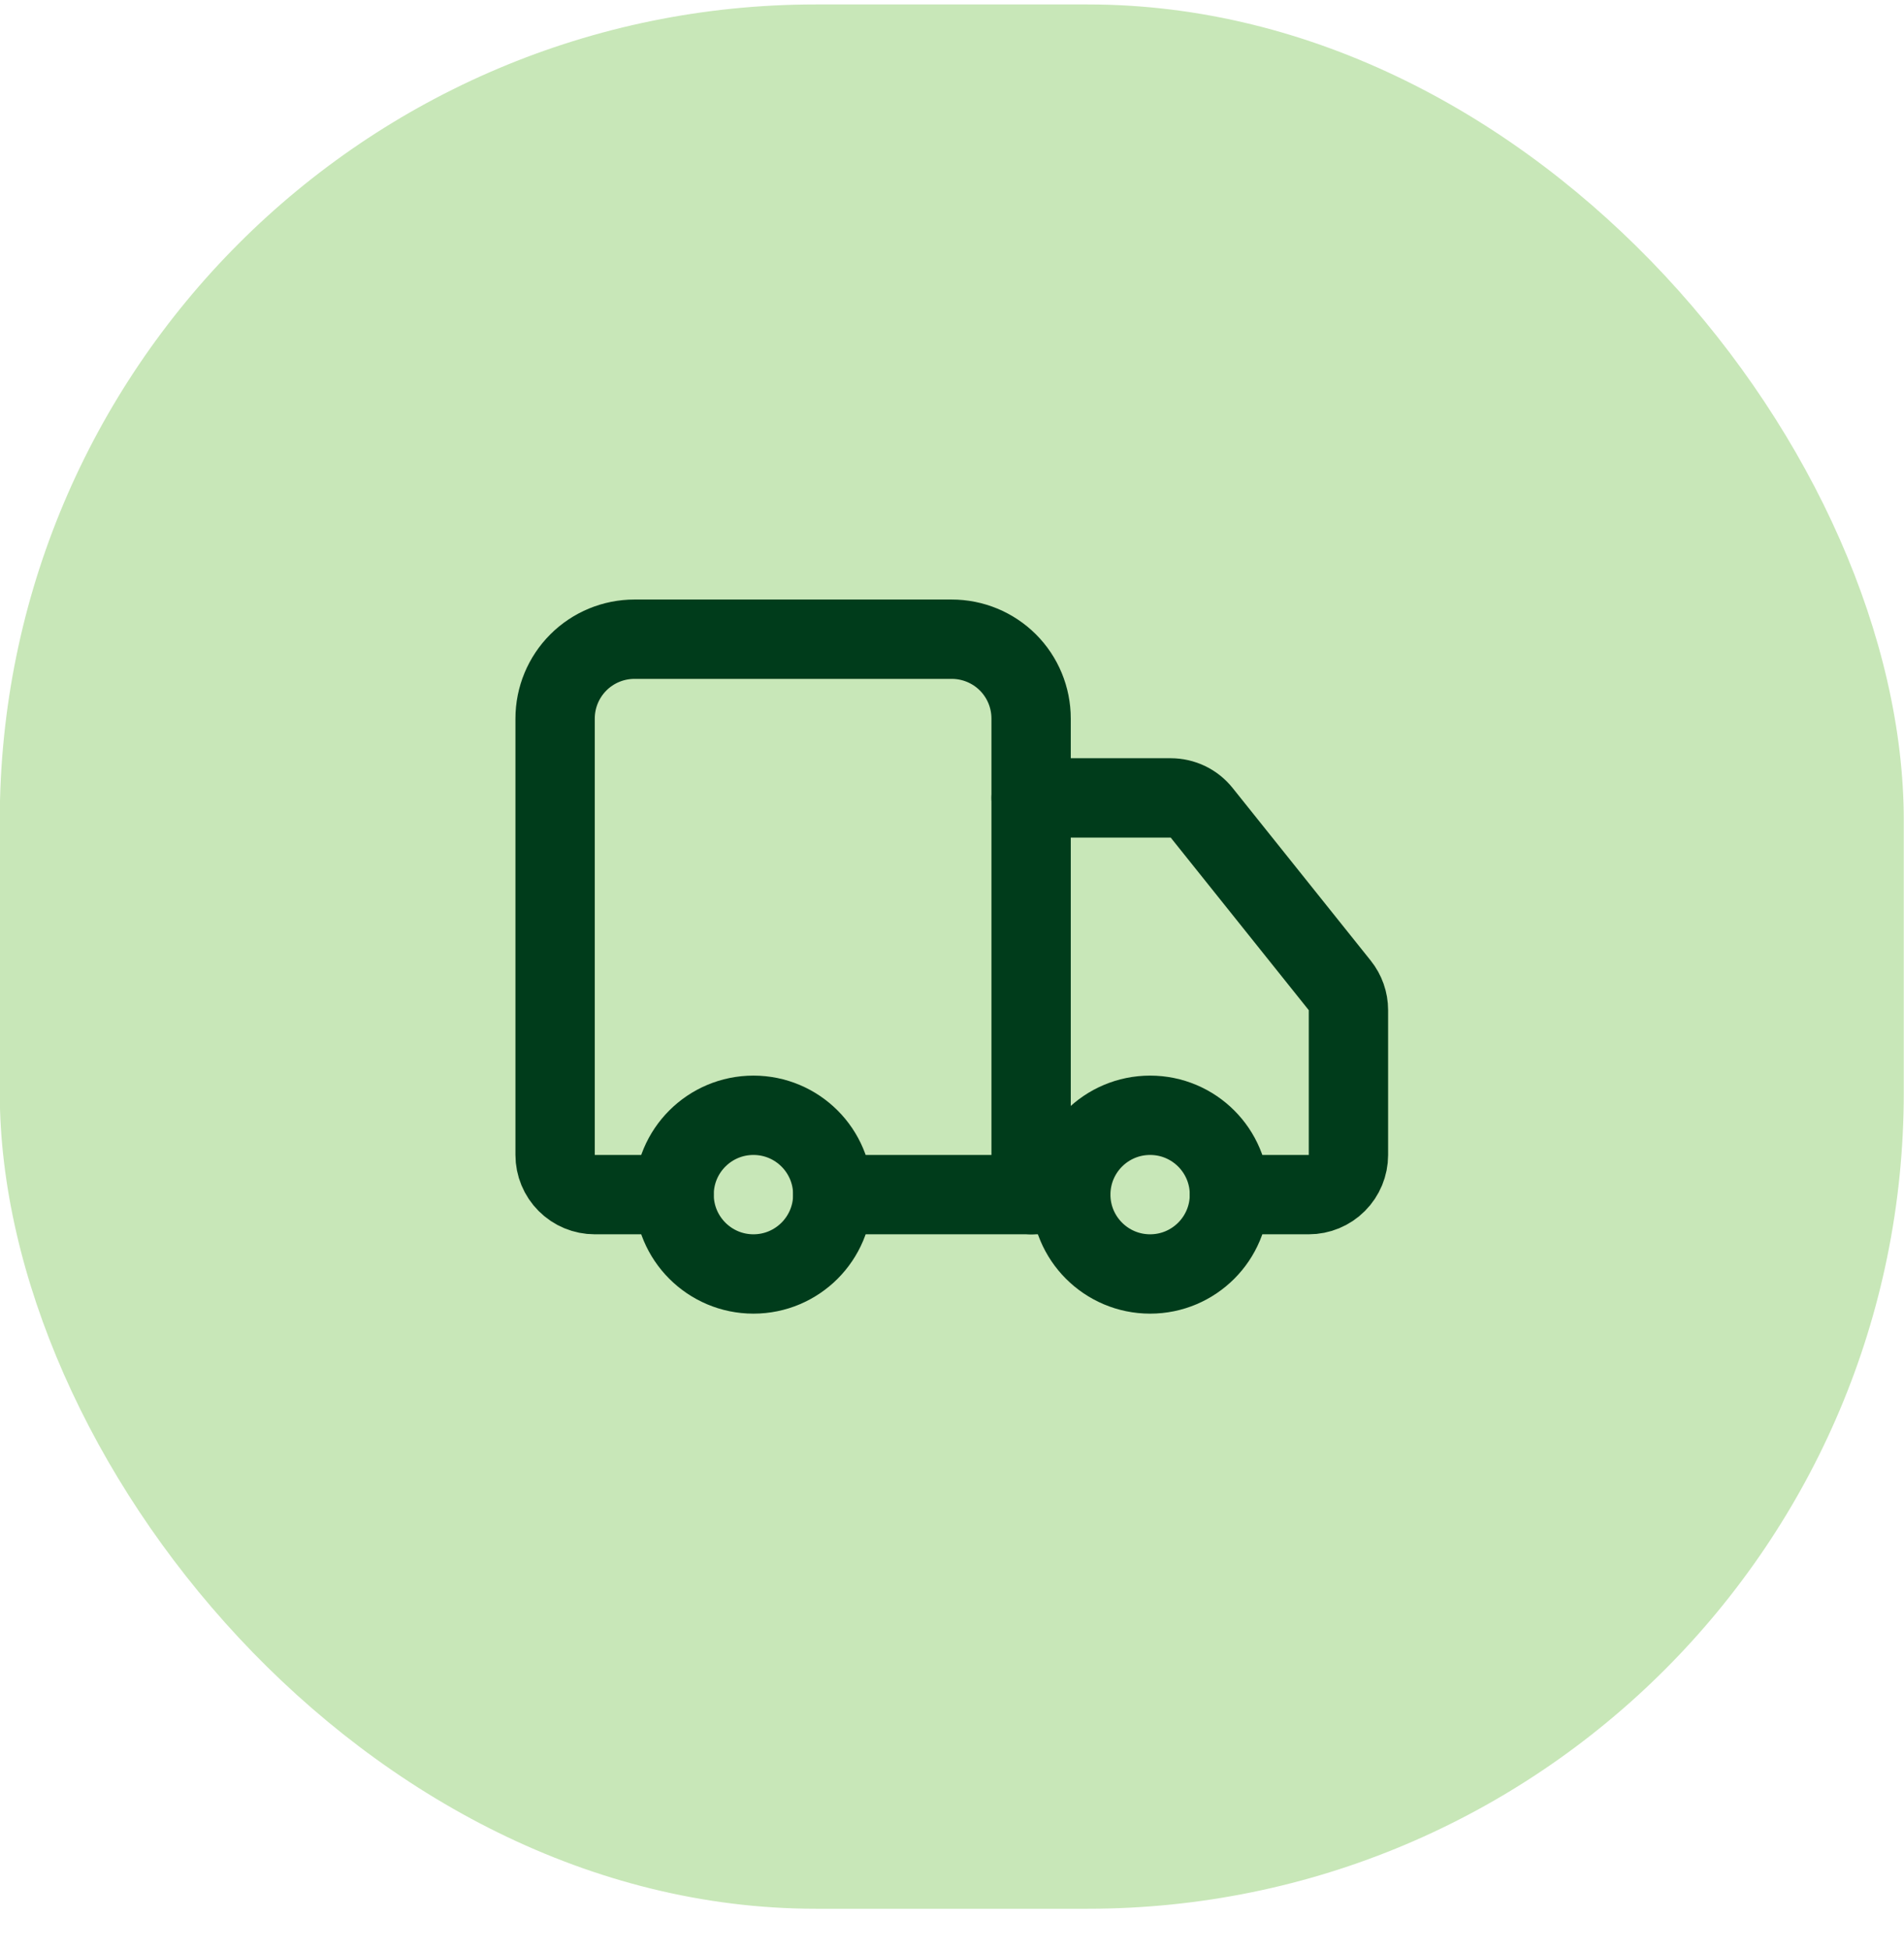
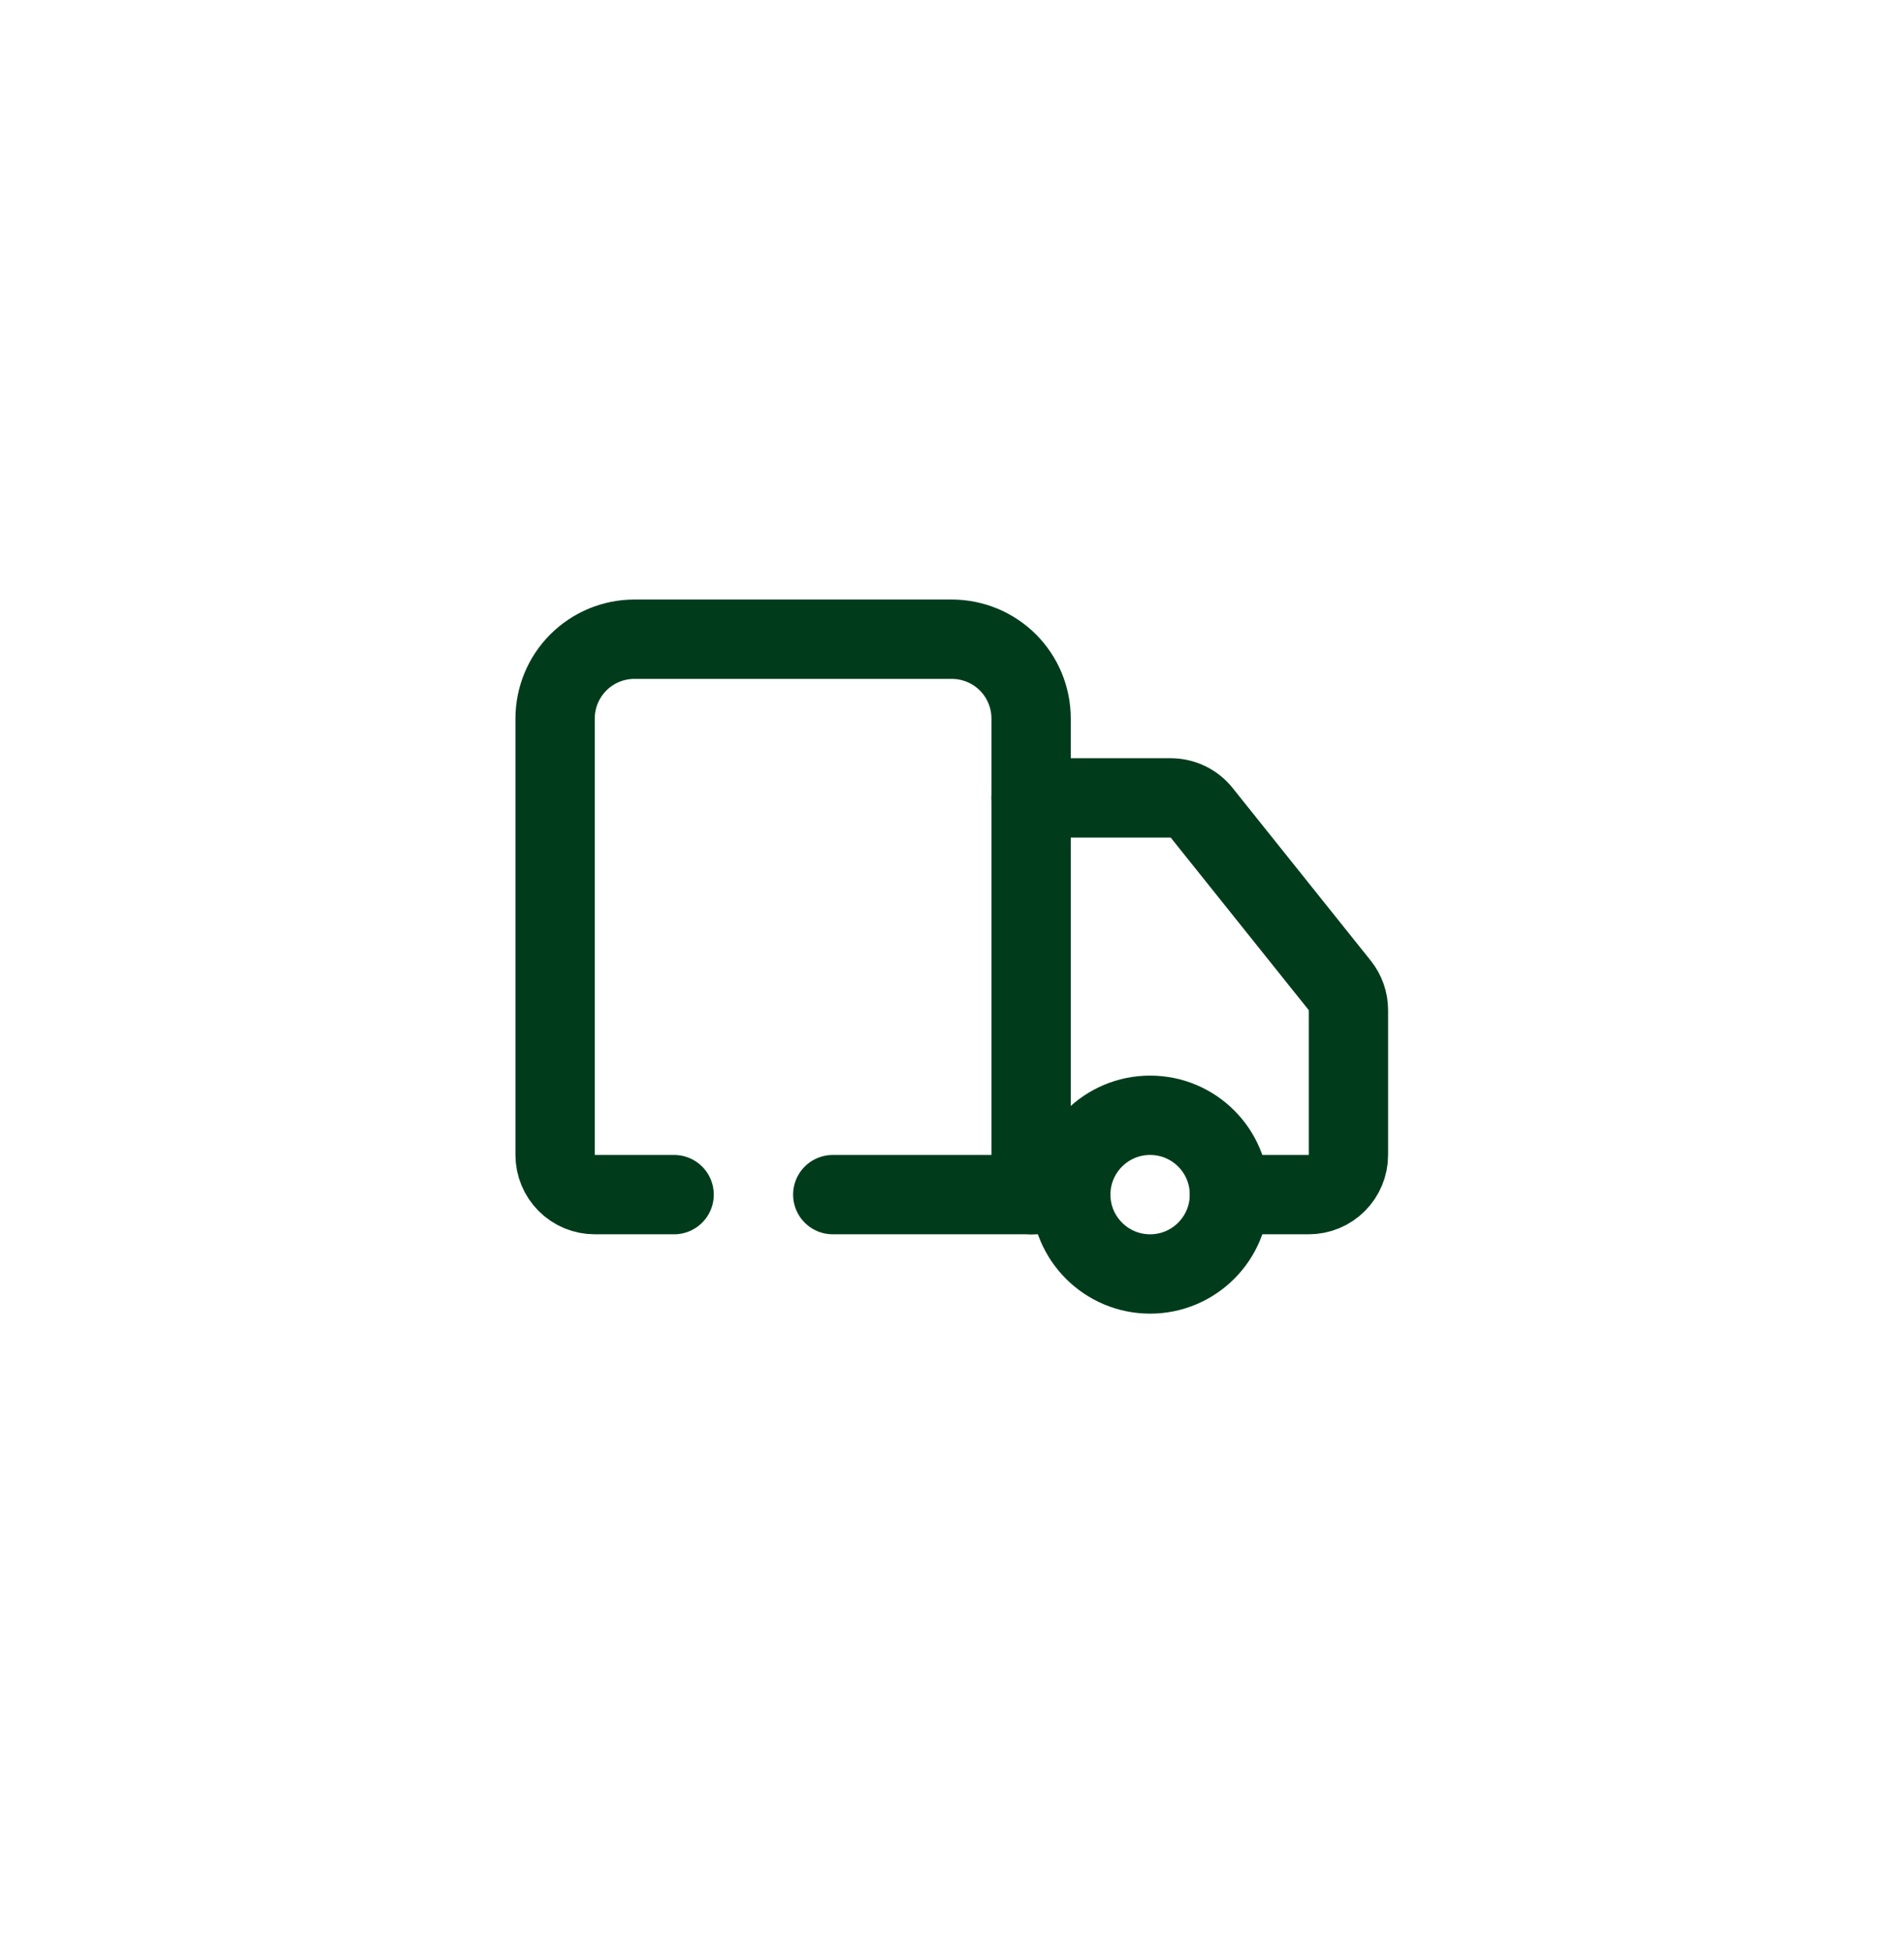
<svg xmlns="http://www.w3.org/2000/svg" width="42" height="43" viewBox="0 0 42 43" fill="none">
-   <rect x="-0.005" y="0.098" width="42" height="42" rx="18" fill="#C8E7B8" />
  <path d="M22.745 26.348V15.848C22.745 15.383 22.561 14.938 22.233 14.61C21.904 14.282 21.459 14.098 20.995 14.098H13.995C13.531 14.098 13.086 14.282 12.758 14.61C12.43 14.938 12.245 15.383 12.245 15.848V25.473C12.245 25.705 12.337 25.927 12.501 26.091C12.665 26.256 12.888 26.348 13.12 26.348H14.87" stroke="#003C1B" stroke-width="1.75" stroke-linecap="round" stroke-linejoin="round" />
  <path d="M23.62 26.348H18.37" stroke="#003C1B" stroke-width="1.75" stroke-linecap="round" stroke-linejoin="round" />
  <path d="M27.12 26.348H28.87C29.102 26.348 29.325 26.256 29.489 26.091C29.653 25.927 29.745 25.705 29.745 25.473V22.279C29.745 22.08 29.677 21.888 29.553 21.733L26.508 17.927C26.426 17.824 26.322 17.741 26.204 17.684C26.086 17.628 25.956 17.598 25.825 17.598H22.745" stroke="#003C1B" stroke-width="1.75" stroke-linecap="round" stroke-linejoin="round" />
  <path d="M25.37 28.098C26.337 28.098 27.12 27.314 27.12 26.348C27.12 25.381 26.337 24.598 25.37 24.598C24.404 24.598 23.62 25.381 23.62 26.348C23.62 27.314 24.404 28.098 25.37 28.098Z" stroke="#003C1B" stroke-width="1.75" stroke-linecap="round" stroke-linejoin="round" />
-   <path d="M16.62 28.098C17.587 28.098 18.37 27.314 18.37 26.348C18.37 25.381 17.587 24.598 16.62 24.598C15.654 24.598 14.87 25.381 14.87 26.348C14.87 27.314 15.654 28.098 16.62 28.098Z" stroke="#003C1B" stroke-width="1.75" stroke-linecap="round" stroke-linejoin="round" />
</svg>